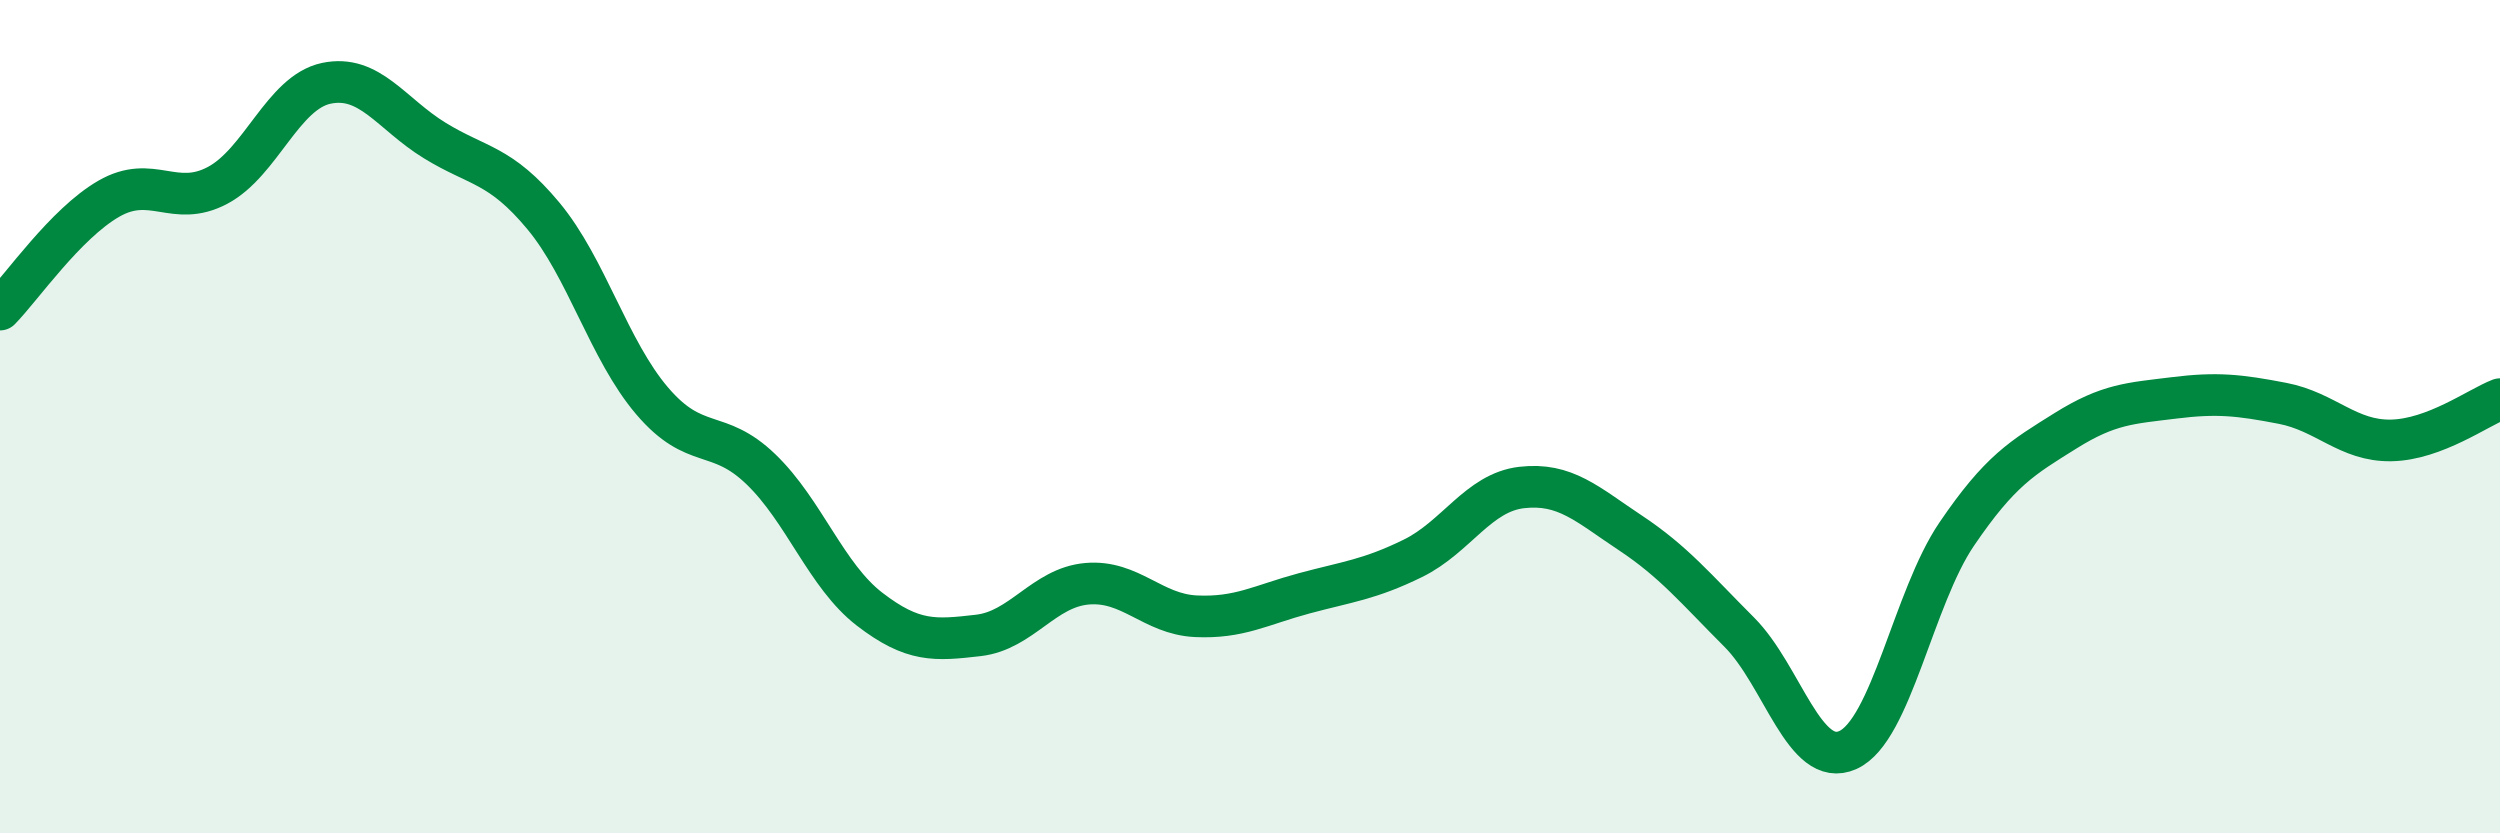
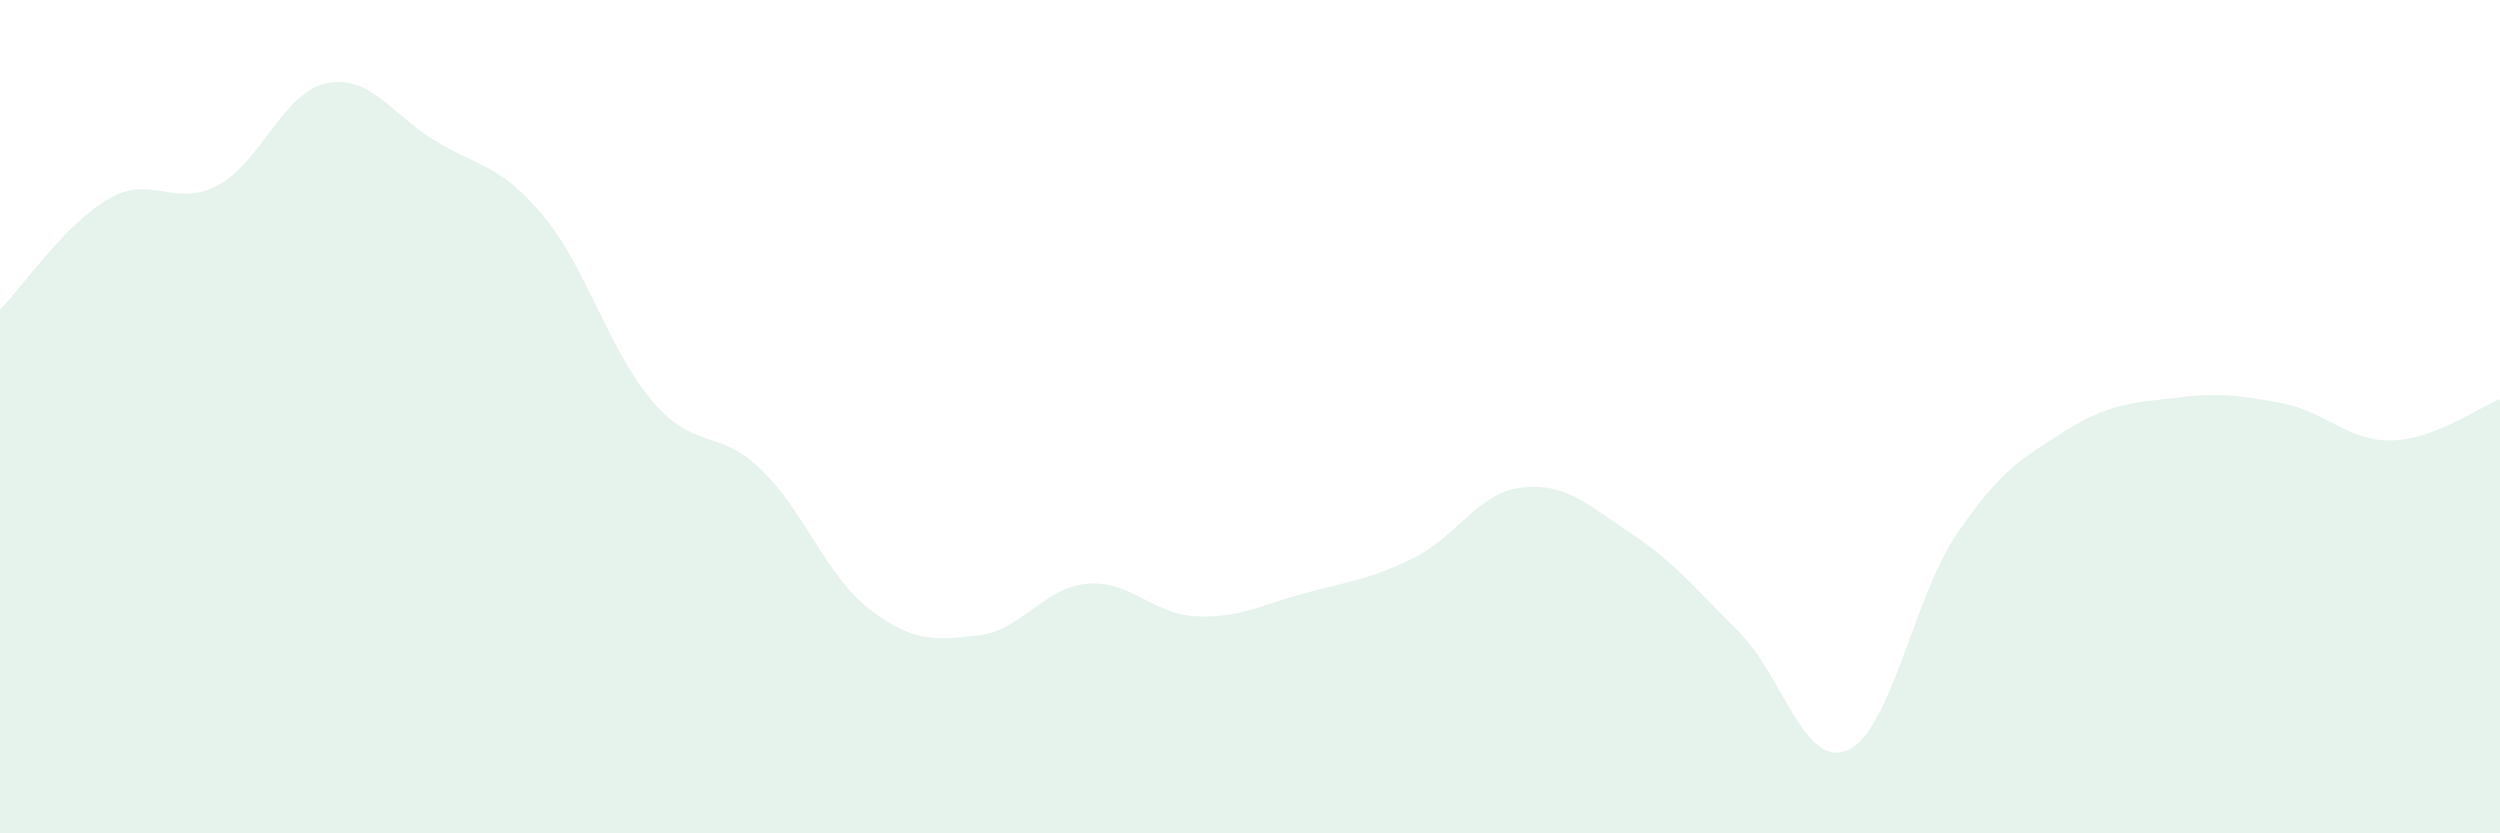
<svg xmlns="http://www.w3.org/2000/svg" width="60" height="20" viewBox="0 0 60 20">
  <path d="M 0,7.43 C 0.52,6.9 1.57,5.37 2.61,4.77 C 3.65,4.17 4.18,5 5.22,4.45 C 6.26,3.9 6.79,2.22 7.83,2 C 8.87,1.78 9.39,2.73 10.43,3.37 C 11.47,4.01 12,3.93 13.04,5.18 C 14.08,6.43 14.61,8.4 15.65,9.62 C 16.69,10.84 17.22,10.26 18.26,11.26 C 19.3,12.26 19.83,13.82 20.87,14.62 C 21.91,15.42 22.44,15.37 23.48,15.25 C 24.52,15.13 25.05,14.1 26.09,14.01 C 27.13,13.92 27.66,14.74 28.7,14.79 C 29.74,14.84 30.26,14.52 31.3,14.24 C 32.34,13.96 32.87,13.91 33.91,13.4 C 34.95,12.89 35.48,11.82 36.52,11.7 C 37.56,11.58 38.09,12.1 39.13,12.79 C 40.17,13.48 40.7,14.13 41.74,15.17 C 42.78,16.21 43.31,18.47 44.35,18 C 45.39,17.53 45.92,14.35 46.96,12.82 C 48,11.29 48.53,10.99 49.57,10.34 C 50.61,9.69 51.13,9.68 52.17,9.55 C 53.21,9.42 53.74,9.48 54.78,9.68 C 55.82,9.88 56.35,10.59 57.39,10.57 C 58.43,10.55 59.48,9.78 60,9.58L60 20L0 20Z" fill="#008740" opacity="0.1" stroke-linecap="round" stroke-linejoin="round" />
-   <path d="M 0,7.43 C 0.52,6.9 1.57,5.37 2.61,4.77 C 3.65,4.17 4.18,5 5.22,4.45 C 6.26,3.9 6.79,2.22 7.83,2 C 8.87,1.78 9.39,2.73 10.43,3.37 C 11.47,4.01 12,3.93 13.04,5.18 C 14.08,6.43 14.61,8.4 15.65,9.62 C 16.69,10.84 17.22,10.26 18.26,11.26 C 19.3,12.26 19.83,13.82 20.87,14.62 C 21.91,15.42 22.44,15.37 23.48,15.25 C 24.52,15.13 25.05,14.1 26.09,14.01 C 27.13,13.92 27.66,14.74 28.7,14.79 C 29.74,14.84 30.26,14.52 31.3,14.24 C 32.34,13.96 32.87,13.91 33.91,13.4 C 34.95,12.89 35.48,11.82 36.52,11.7 C 37.56,11.58 38.09,12.1 39.13,12.79 C 40.17,13.48 40.7,14.13 41.74,15.17 C 42.78,16.21 43.31,18.47 44.35,18 C 45.39,17.53 45.92,14.35 46.96,12.82 C 48,11.29 48.53,10.99 49.57,10.34 C 50.61,9.69 51.13,9.68 52.17,9.55 C 53.21,9.42 53.74,9.48 54.78,9.68 C 55.82,9.88 56.35,10.59 57.39,10.57 C 58.43,10.55 59.48,9.78 60,9.58" stroke="#008740" stroke-width="1" fill="none" stroke-linecap="round" stroke-linejoin="round" />
</svg>